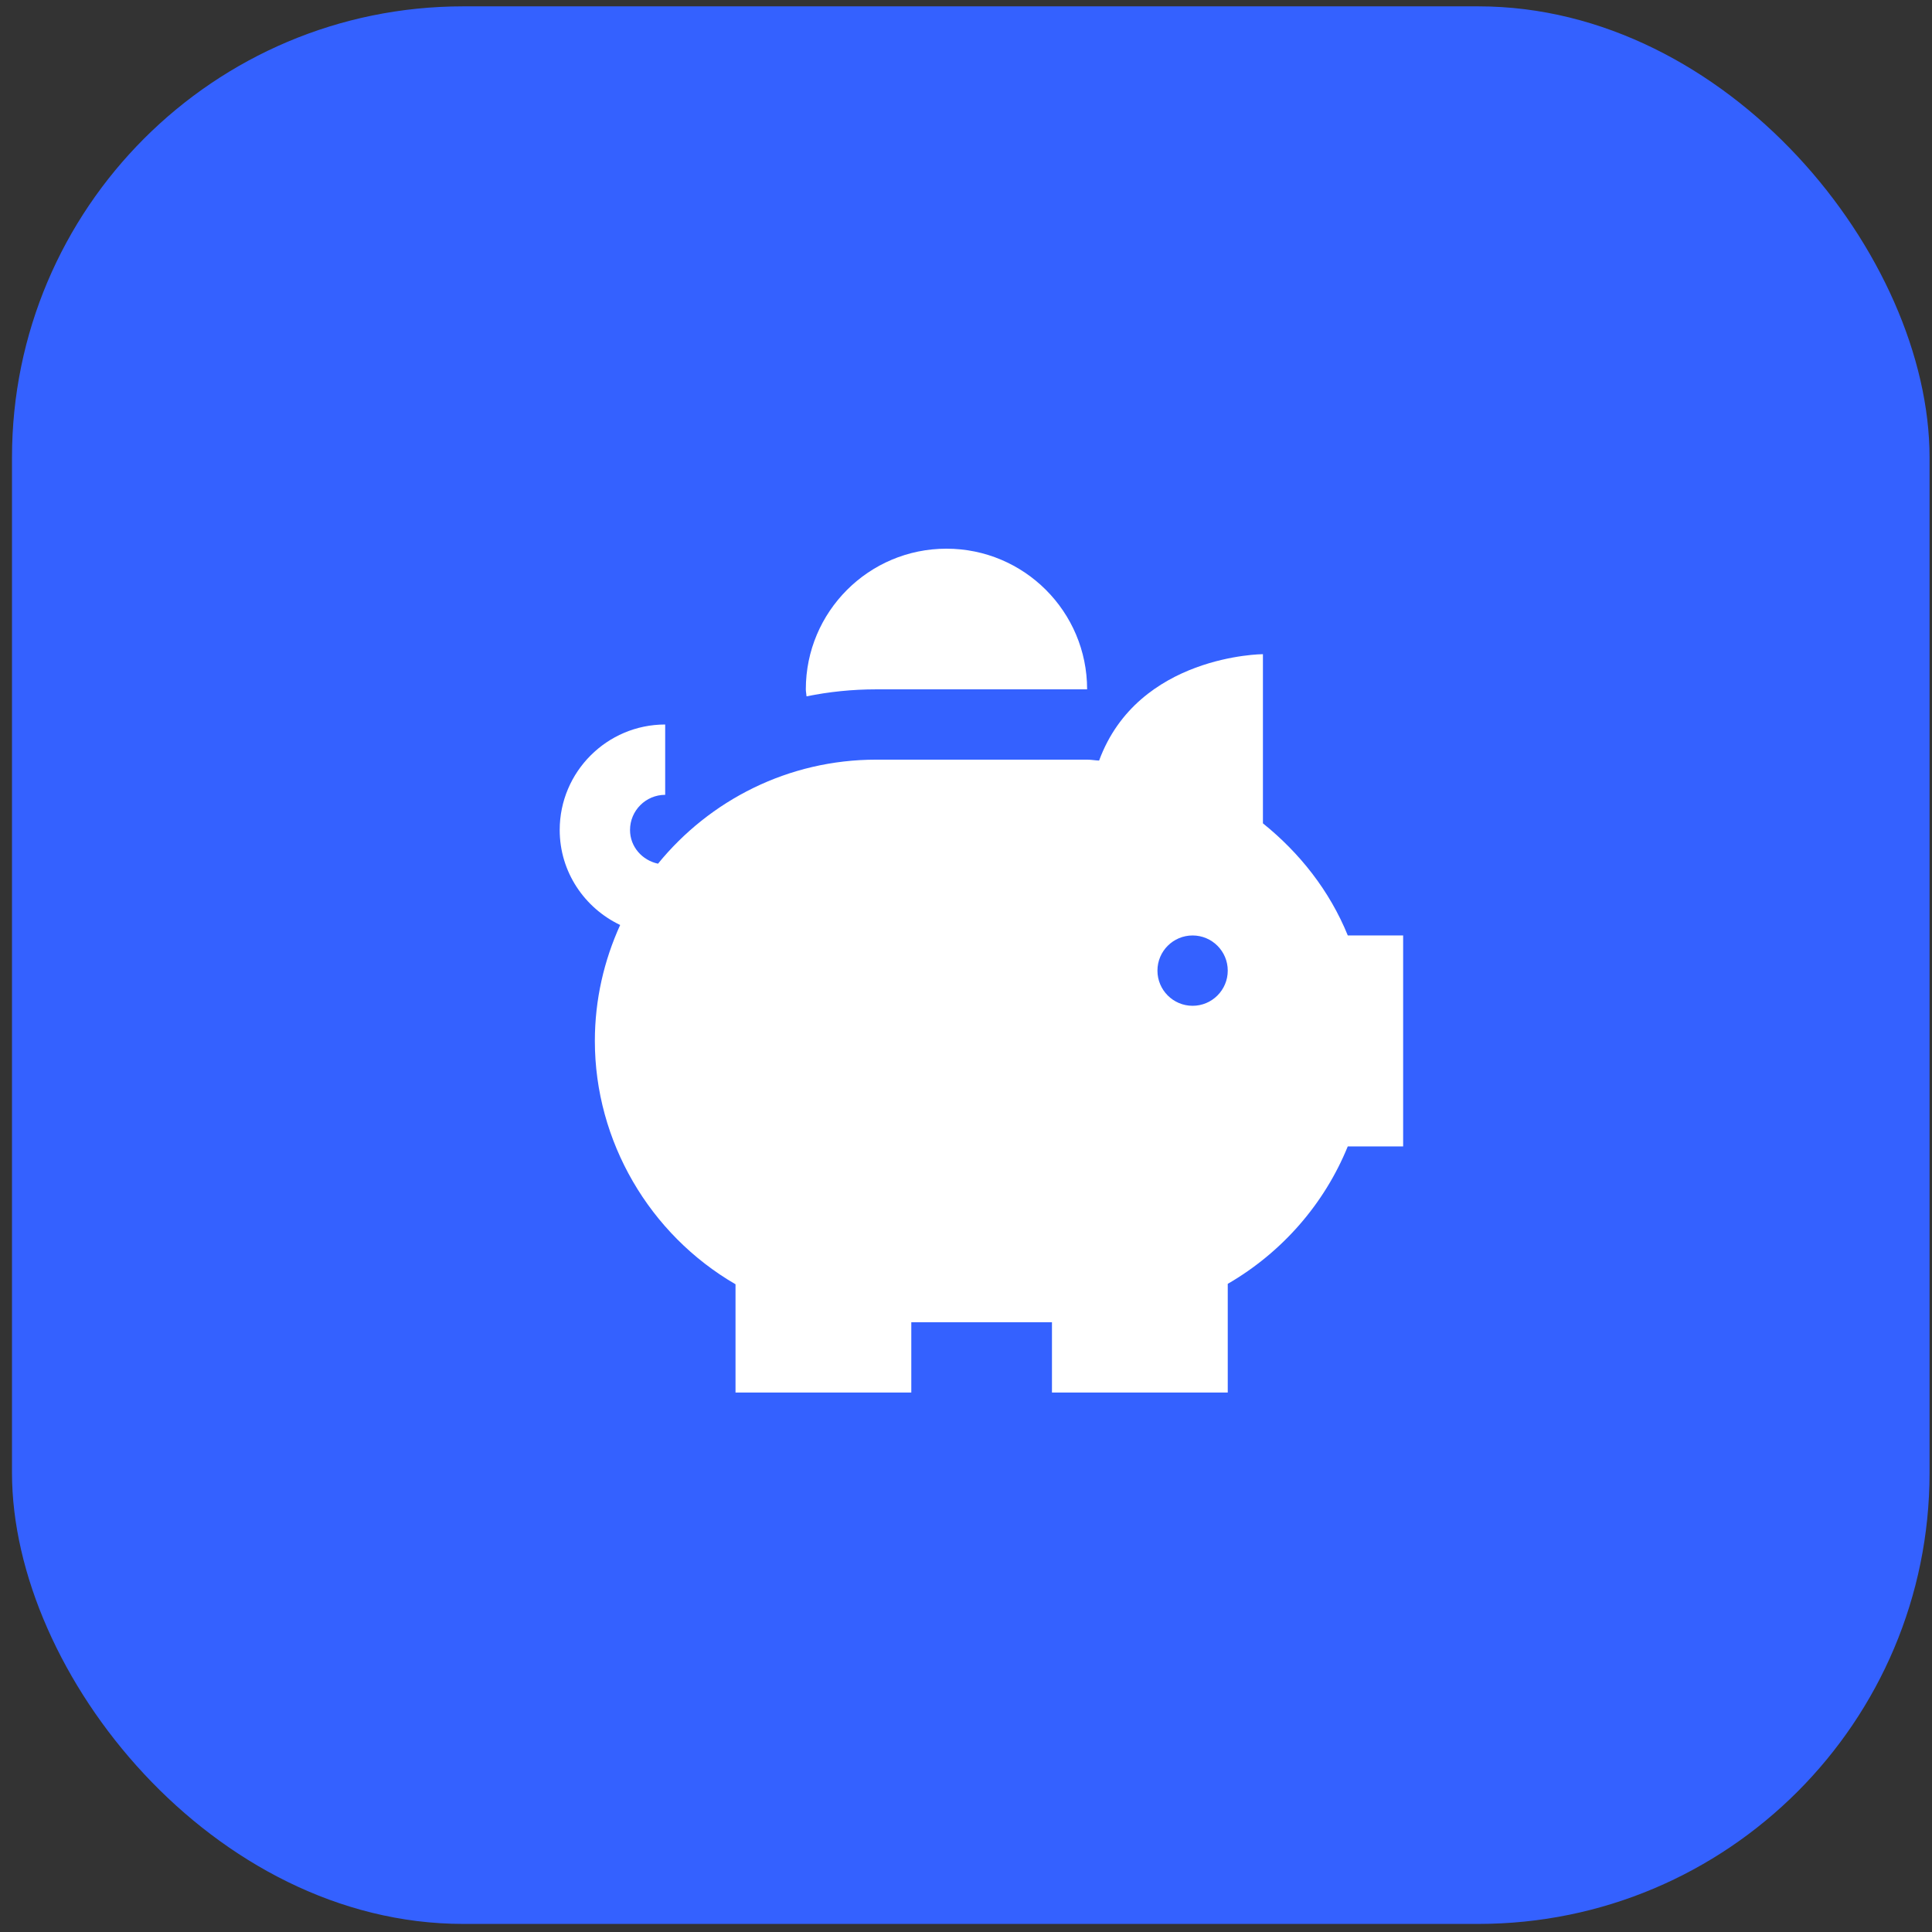
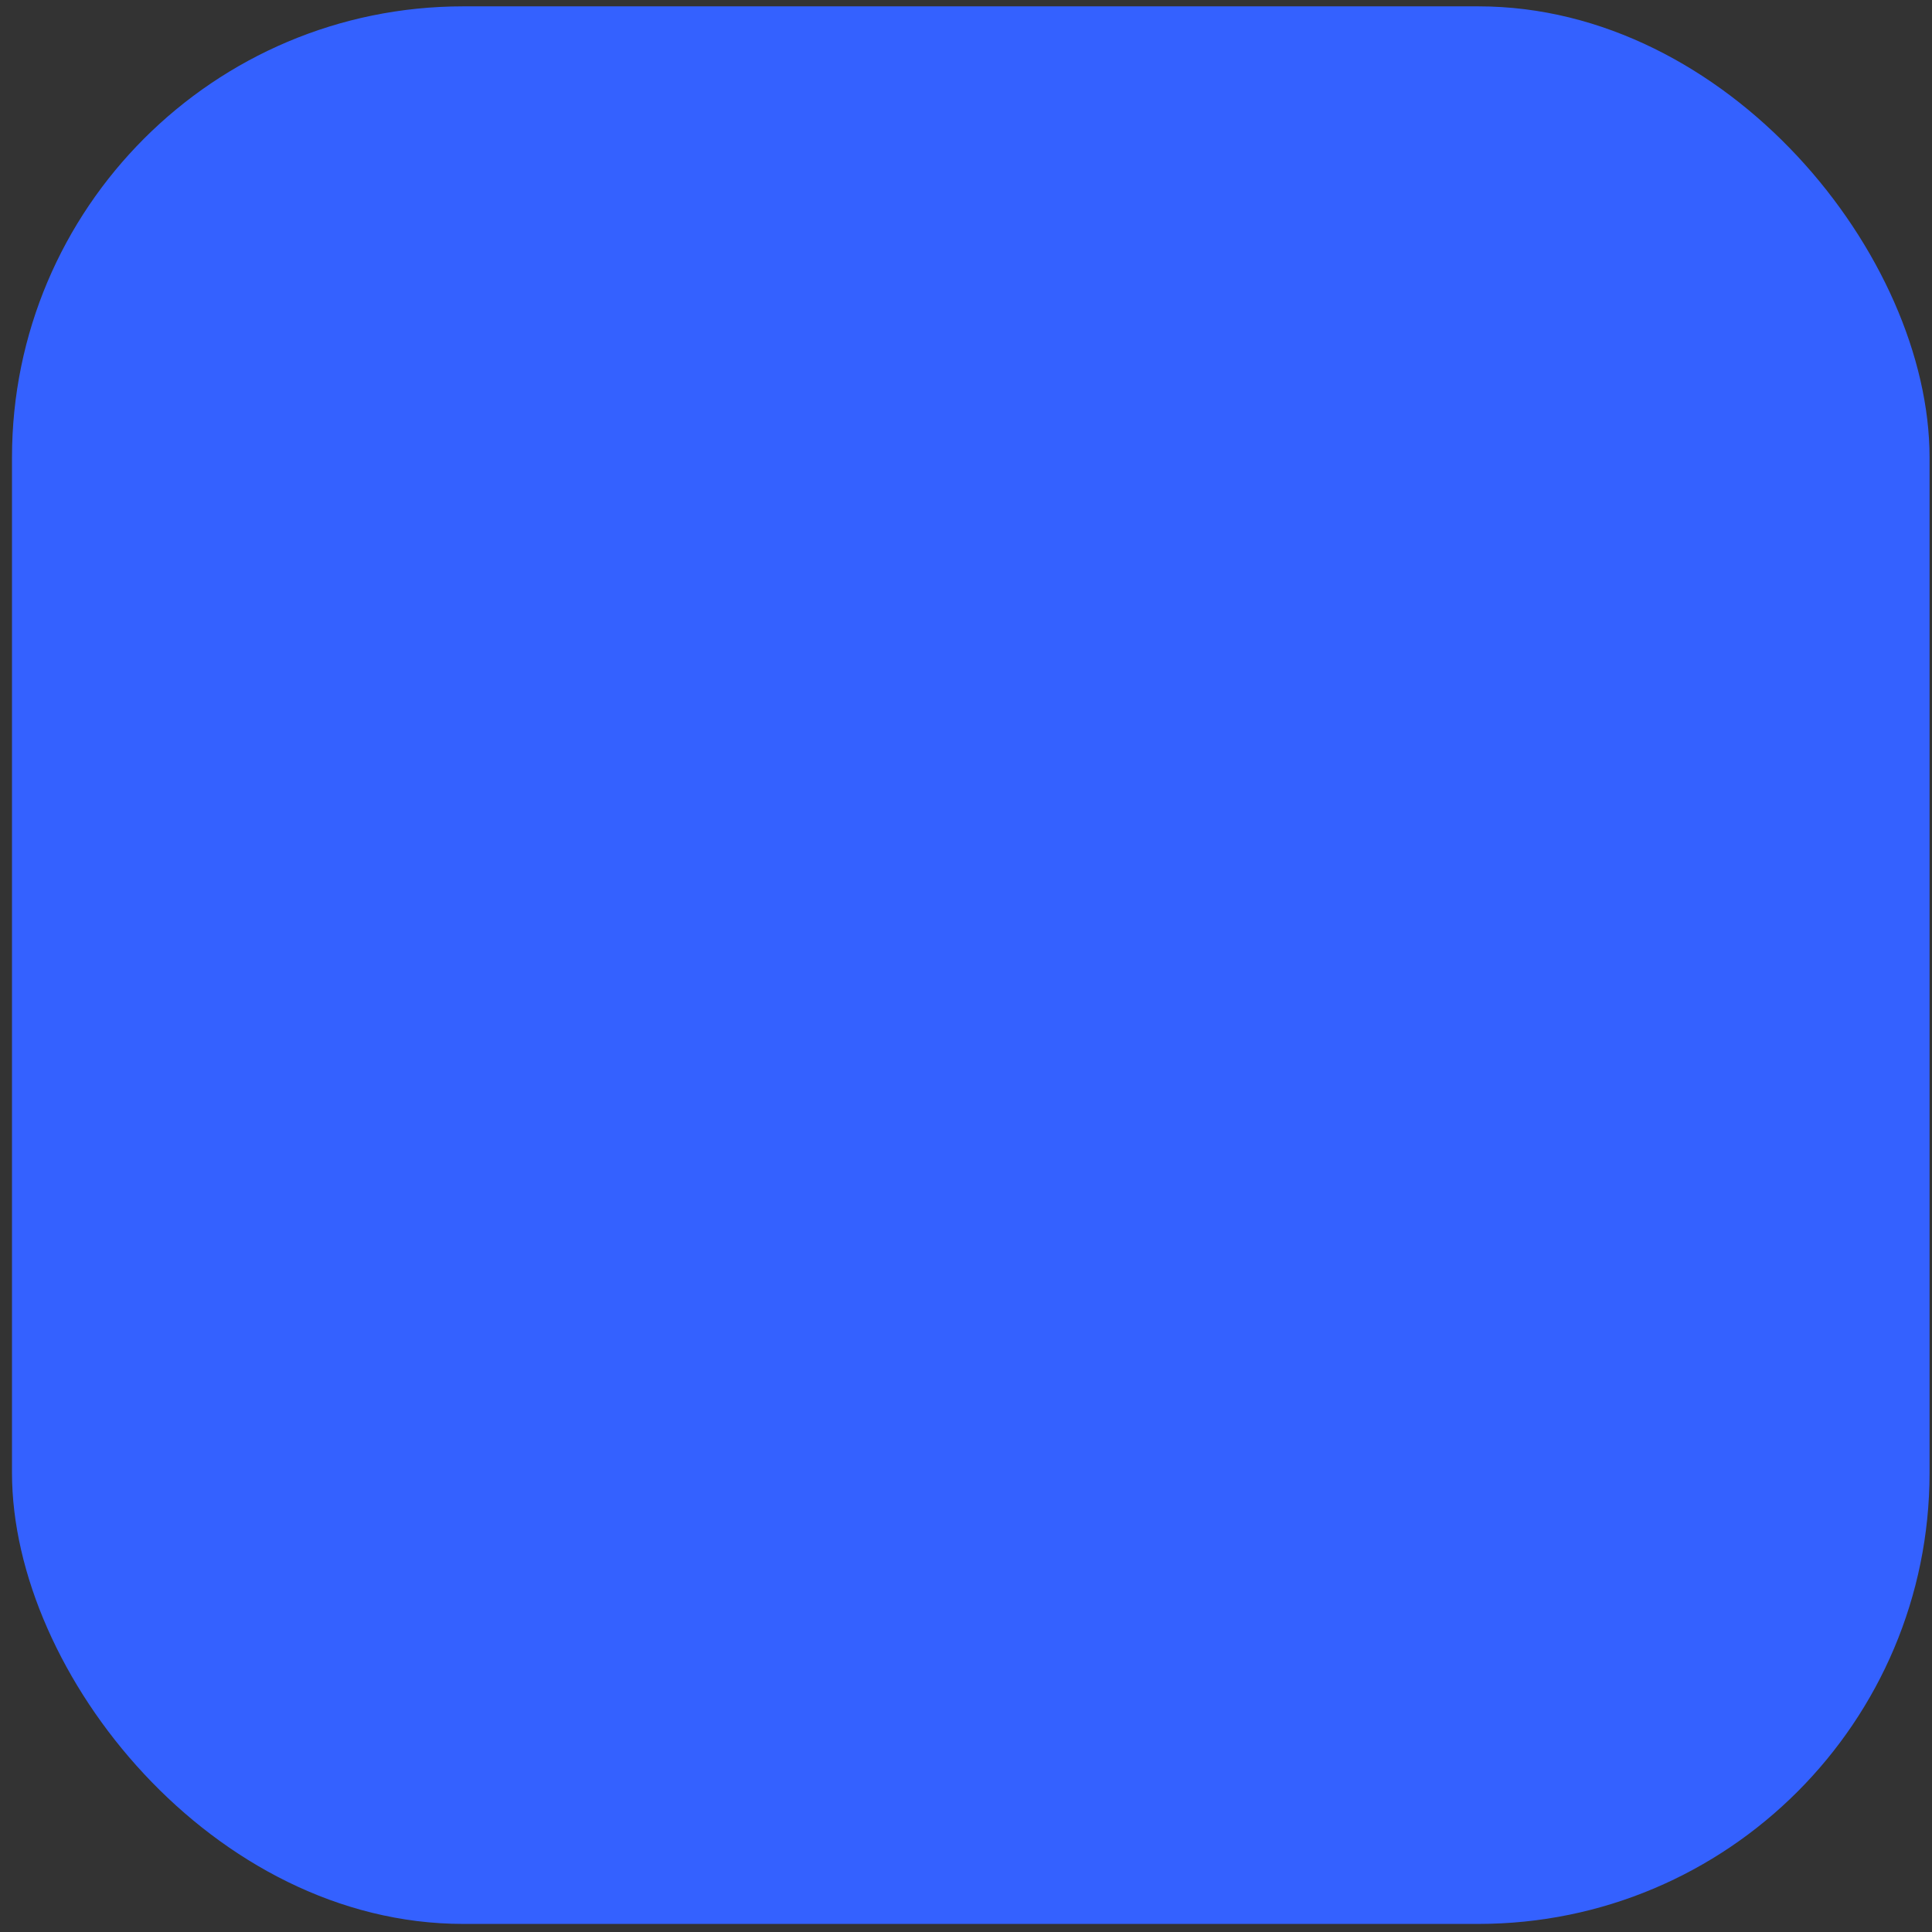
<svg xmlns="http://www.w3.org/2000/svg" width="87" height="87" viewBox="0 0 87 87" fill="none">
  <rect x="0" y="0" width="87" height="87" fill="#333333" stroke="none" />
  <rect x="0.54" y="0.286" width="86.35" height="86.35" rx="20.318" fill="#3461FF" />
  <g clip-path="url(#clip0_190_92623)">
    <g clip-path="url(#clip1_190_92623)">
      <path d="M36.319 31.357C36.314 31.251 36.287 31.149 36.287 31.042C36.287 27.544 39.123 24.708 42.621 24.708C46.118 24.708 48.954 27.544 48.954 31.042H39.454C38.381 31.042 37.332 31.151 36.319 31.357ZM63.204 42.125V51.625H60.691C59.638 54.212 57.734 56.395 55.287 57.813V62.708H47.371V59.542H41.037V62.708H33.121V57.832C29.243 55.583 26.787 51.387 26.787 46.875C26.787 45.013 27.202 43.248 27.927 41.653C26.323 40.89 25.204 39.265 25.204 37.375C25.204 34.756 27.335 32.625 29.954 32.625V35.792C29.082 35.792 28.371 36.501 28.371 37.375C28.371 38.133 28.919 38.74 29.631 38.893C31.955 36.039 35.494 34.208 39.454 34.208H48.954C49.136 34.208 49.312 34.242 49.494 34.249C51.25 29.484 56.871 29.458 56.871 29.458V37.076C58.522 38.404 59.873 40.108 60.693 42.125H63.204ZM55.287 43.708C55.287 42.834 54.578 42.125 53.704 42.125C52.83 42.125 52.121 42.834 52.121 43.708C52.121 44.582 52.83 45.292 53.704 45.292C54.578 45.292 55.287 44.582 55.287 43.708Z" fill="white" />
    </g>
  </g>
  <defs>
    <clipPath id="clip0_190_92623">
      <rect width="38.942" height="38.942" fill="white" transform="translate(24.243 23.989)" />
    </clipPath>
    <clipPath id="clip1_190_92623">
-       <rect width="38" height="38" fill="white" transform="translate(25.204 24.708)" />
-     </clipPath>
+       </clipPath>
  </defs>
</svg>